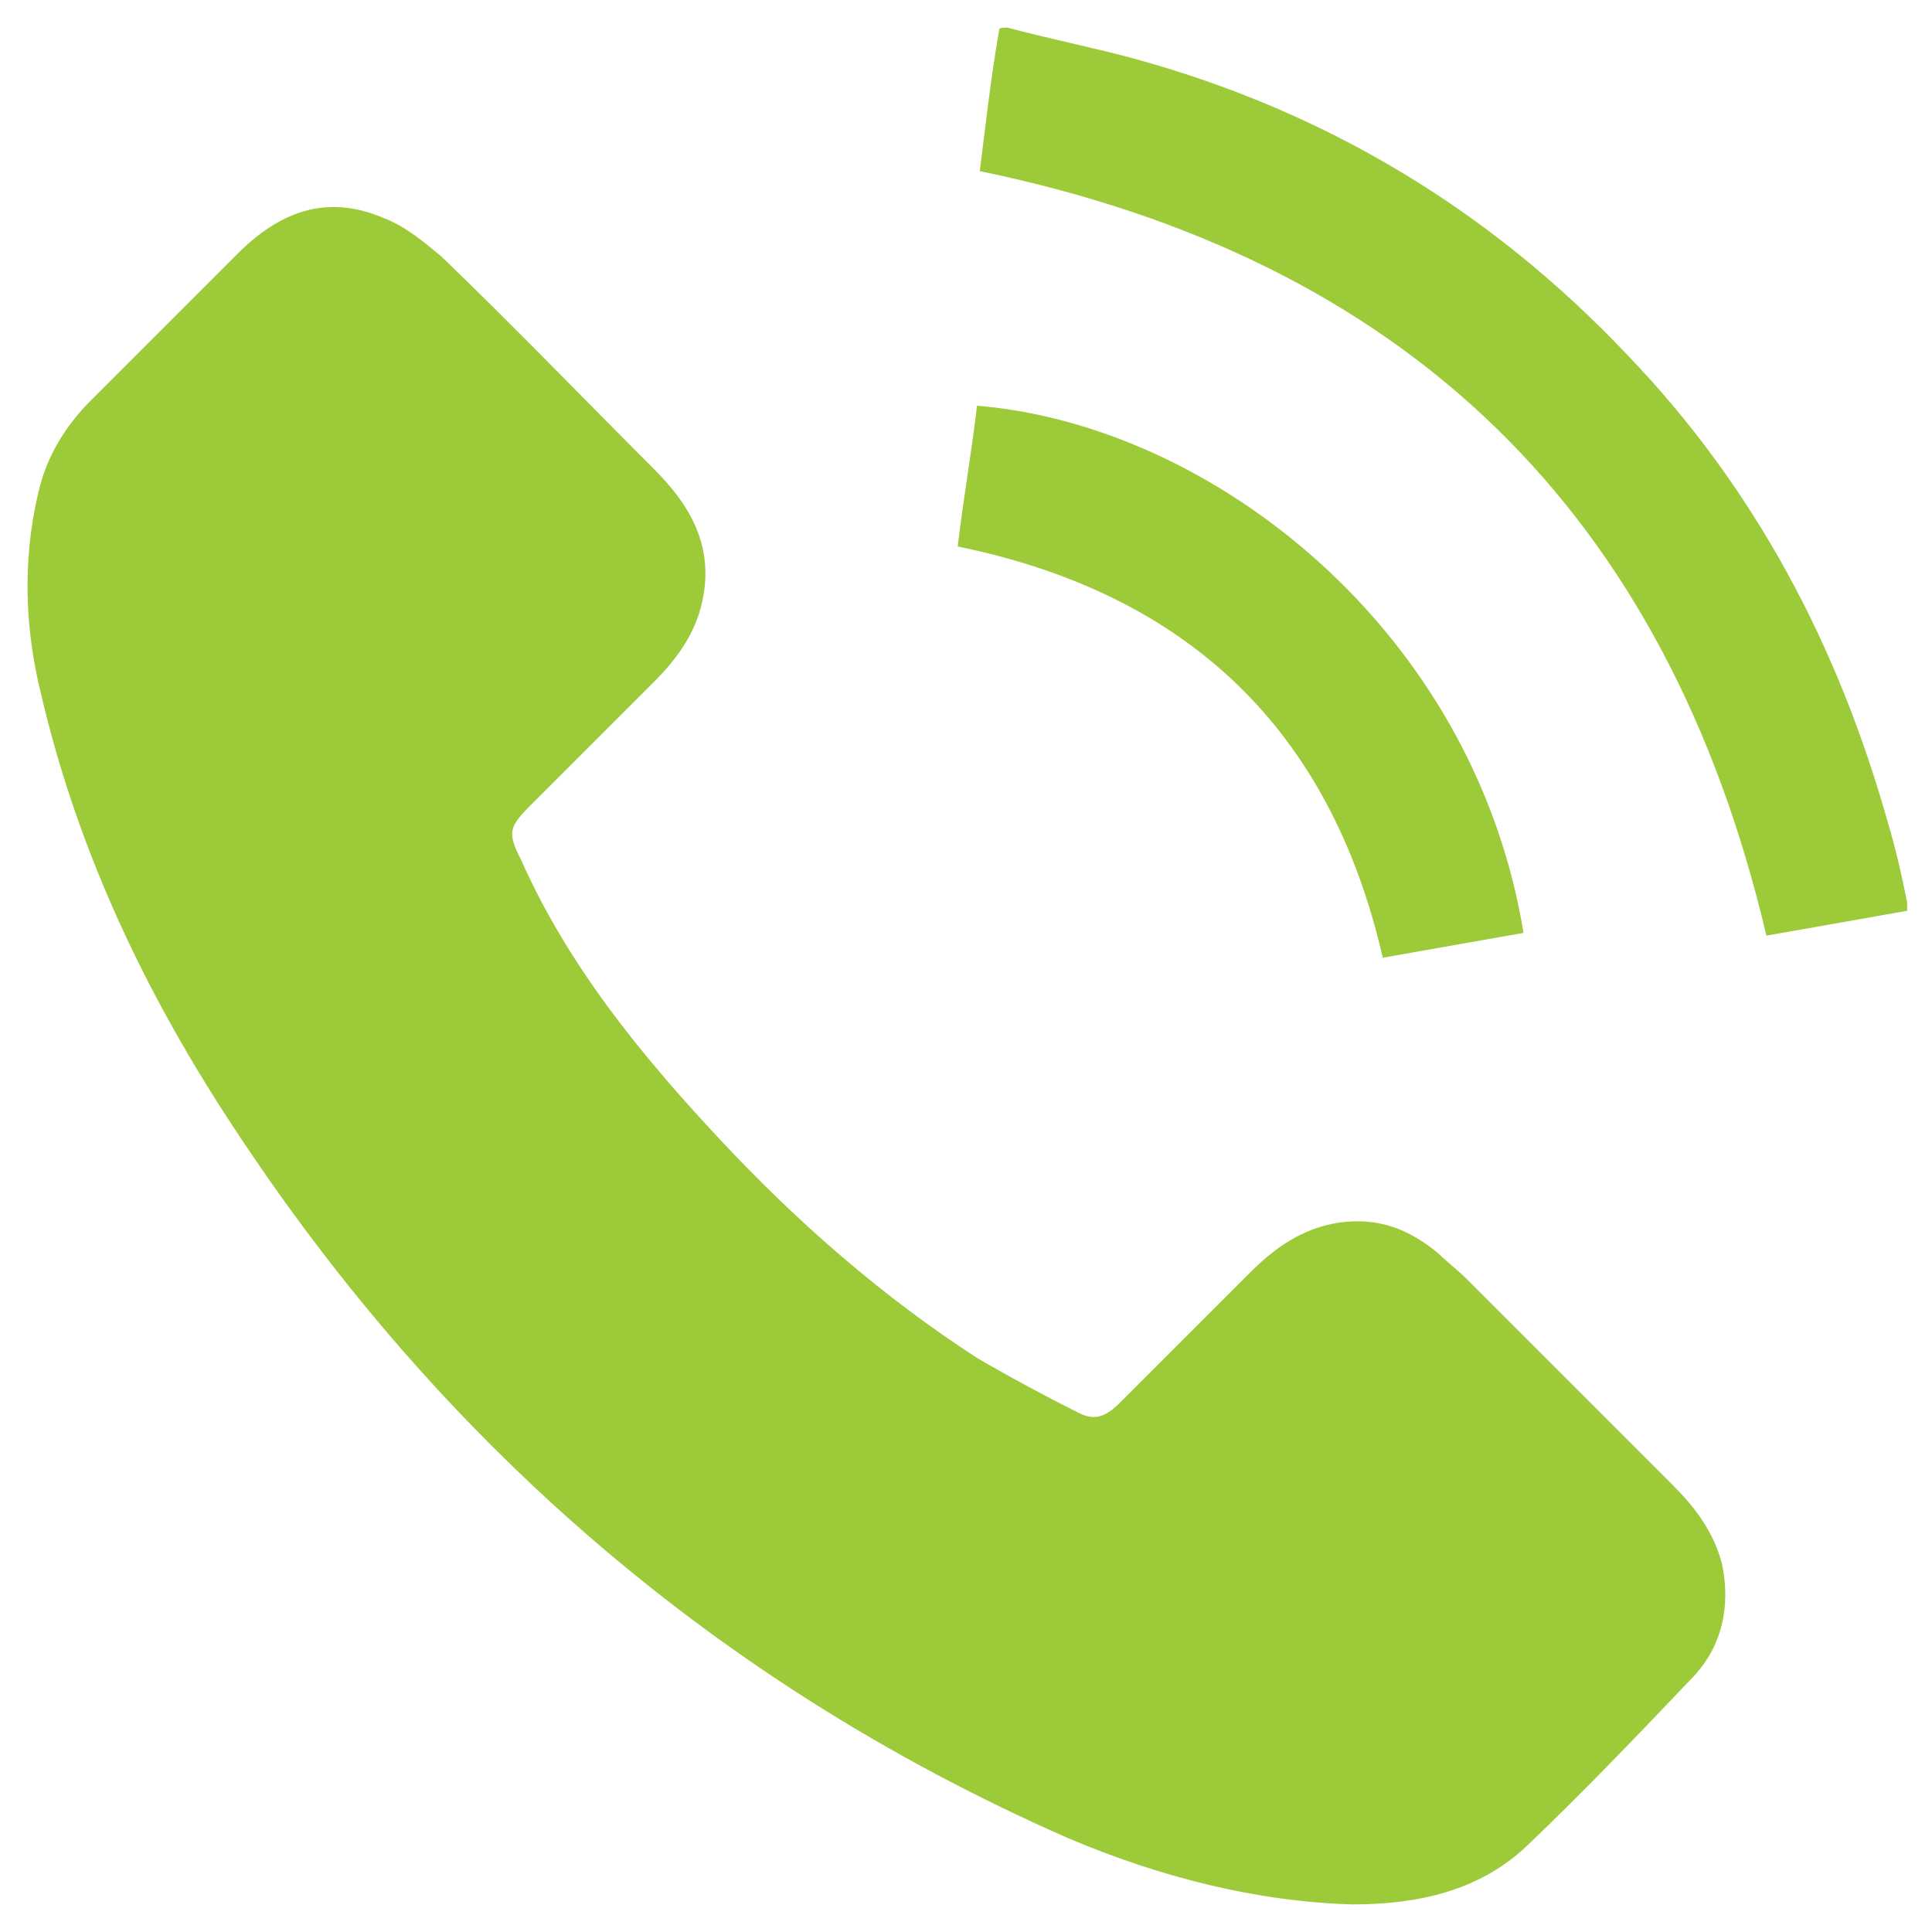
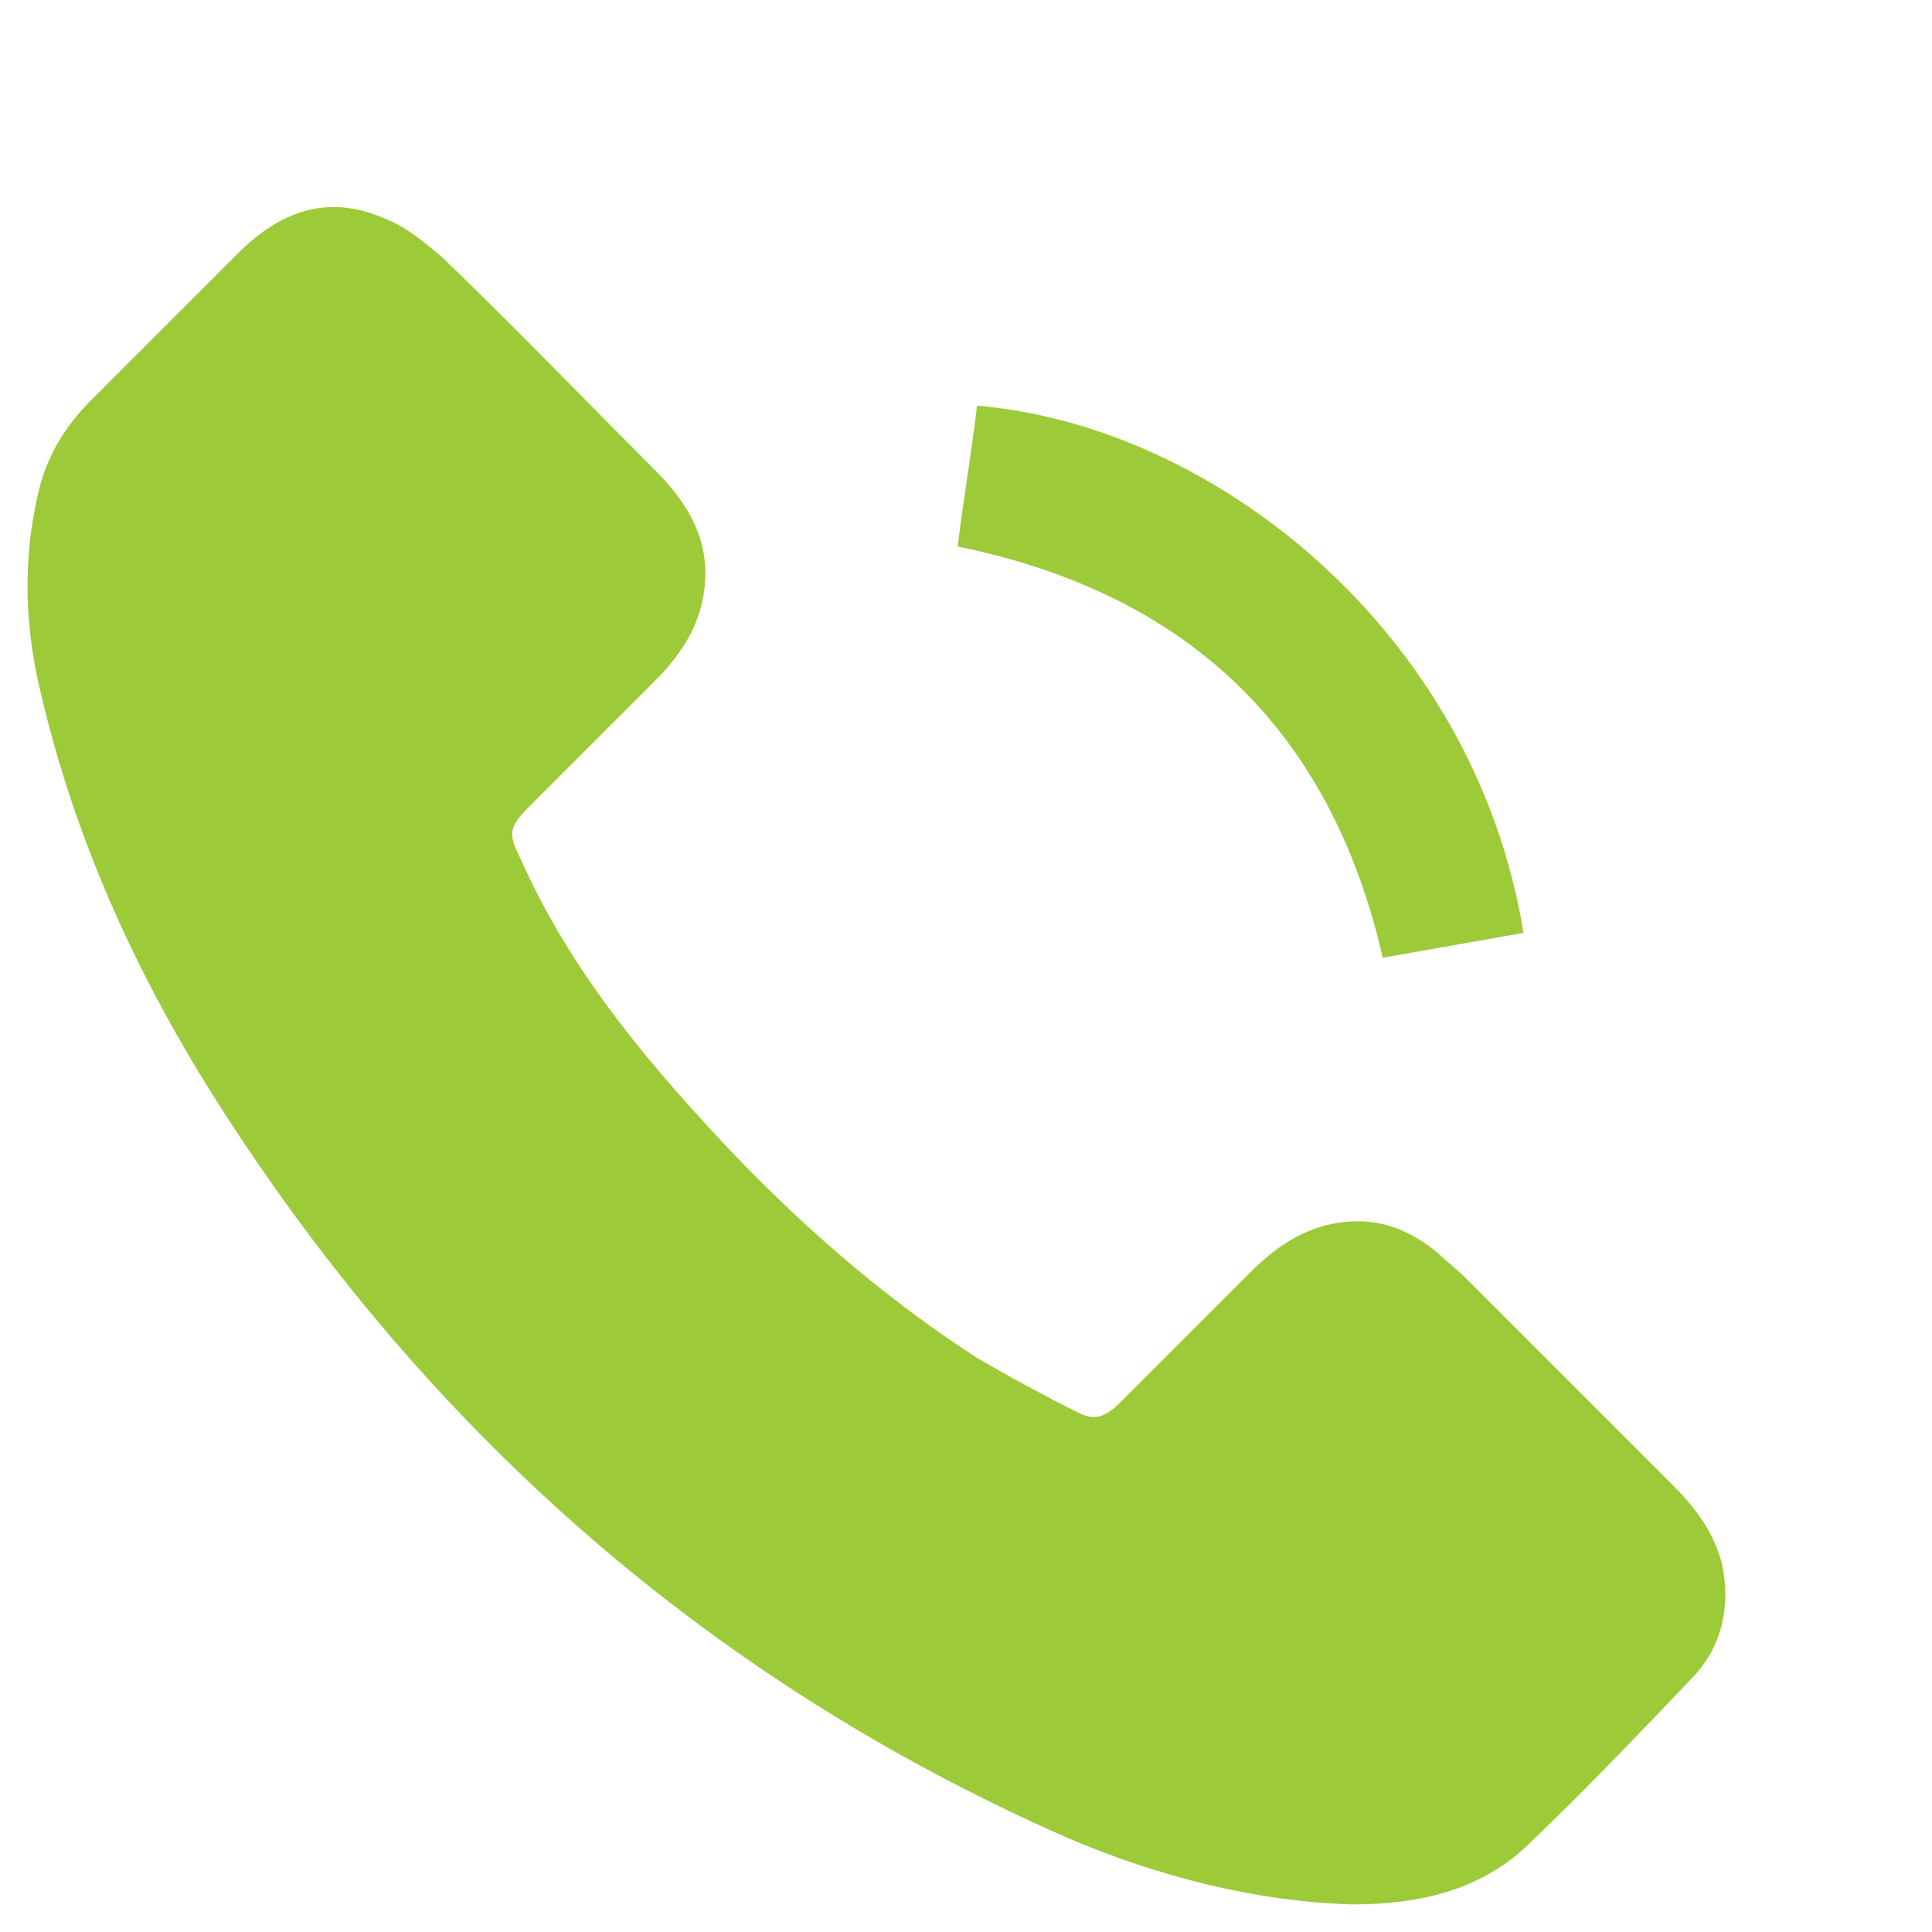
<svg xmlns="http://www.w3.org/2000/svg" version="1.1" id="Layer_1" x="0px" y="0px" viewBox="0 0 70 70" style="enable-background:new 0 0 70 70;" xml:space="preserve">
  <style type="text/css">
	.st0{fill:#9DCA39;}
</style>
  <g>
    <g>
-       <path class="st0" d="M36.5,1C38,1.4,39.5,1.7,41,2.1C48,4,54,7.6,59,12.9c4.6,4.8,7.6,10.5,9.4,16.9c0.3,1,0.5,1.9,0.7,2.9    c0,0.1,0,0.2,0,0.3c-1.7,0.3-3.4,0.6-5.1,0.9c-3.6-15.3-13-24.5-28.5-27.7c0.2-1.6,0.4-3.4,0.7-5.1C36.2,1,36.3,1,36.5,1z" />
      <path class="st0" d="M49,69c-3.5-0.1-7-1-10.3-2.4c-13.2-5.8-23.5-15-31.1-27.1C4.8,35,2.7,30.3,1.5,25.2    c-0.6-2.4-0.7-4.9-0.1-7.4c0.3-1.3,1-2.4,1.9-3.3c1.8-1.8,3.5-3.5,5.3-5.3c1.5-1.5,3.2-2.2,5.3-1.3c0.8,0.3,1.5,0.9,2.1,1.4    c2.6,2.5,5.1,5.1,7.7,7.7c1.2,1.2,2.1,2.6,1.8,4.5c-0.2,1.3-0.9,2.3-1.8,3.2c-1.5,1.5-3,3-4.5,4.5c-0.8,0.8-0.8,1-0.3,2    c1.7,3.8,4.3,7,7.2,10.1c2.8,3,5.9,5.7,9.3,7.9c1.2,0.7,2.5,1.4,3.7,2c0.6,0.3,1,0.1,1.5-0.4c1.6-1.6,3.1-3.1,4.7-4.7    c0.9-0.9,1.9-1.6,3.2-1.8c1.4-0.2,2.5,0.2,3.6,1.1c0.3,0.3,0.7,0.6,1,0.9c2.5,2.5,5,5,7.5,7.5c0.8,0.8,1.5,1.7,1.8,2.9    c0.3,1.5,0,2.9-1,4c-2,2.1-4,4.2-6.1,6.2C53.6,68.5,51.4,69,49,69z" />
      <path class="st0" d="M34.7,19.8c0.2-1.7,0.5-3.4,0.7-5.1c8.5,0.7,18,8.1,19.8,19.1c-1.7,0.3-3.4,0.6-5.1,0.9    C48.2,26.4,43,21.5,34.7,19.8z" />
    </g>
  </g>
</svg>